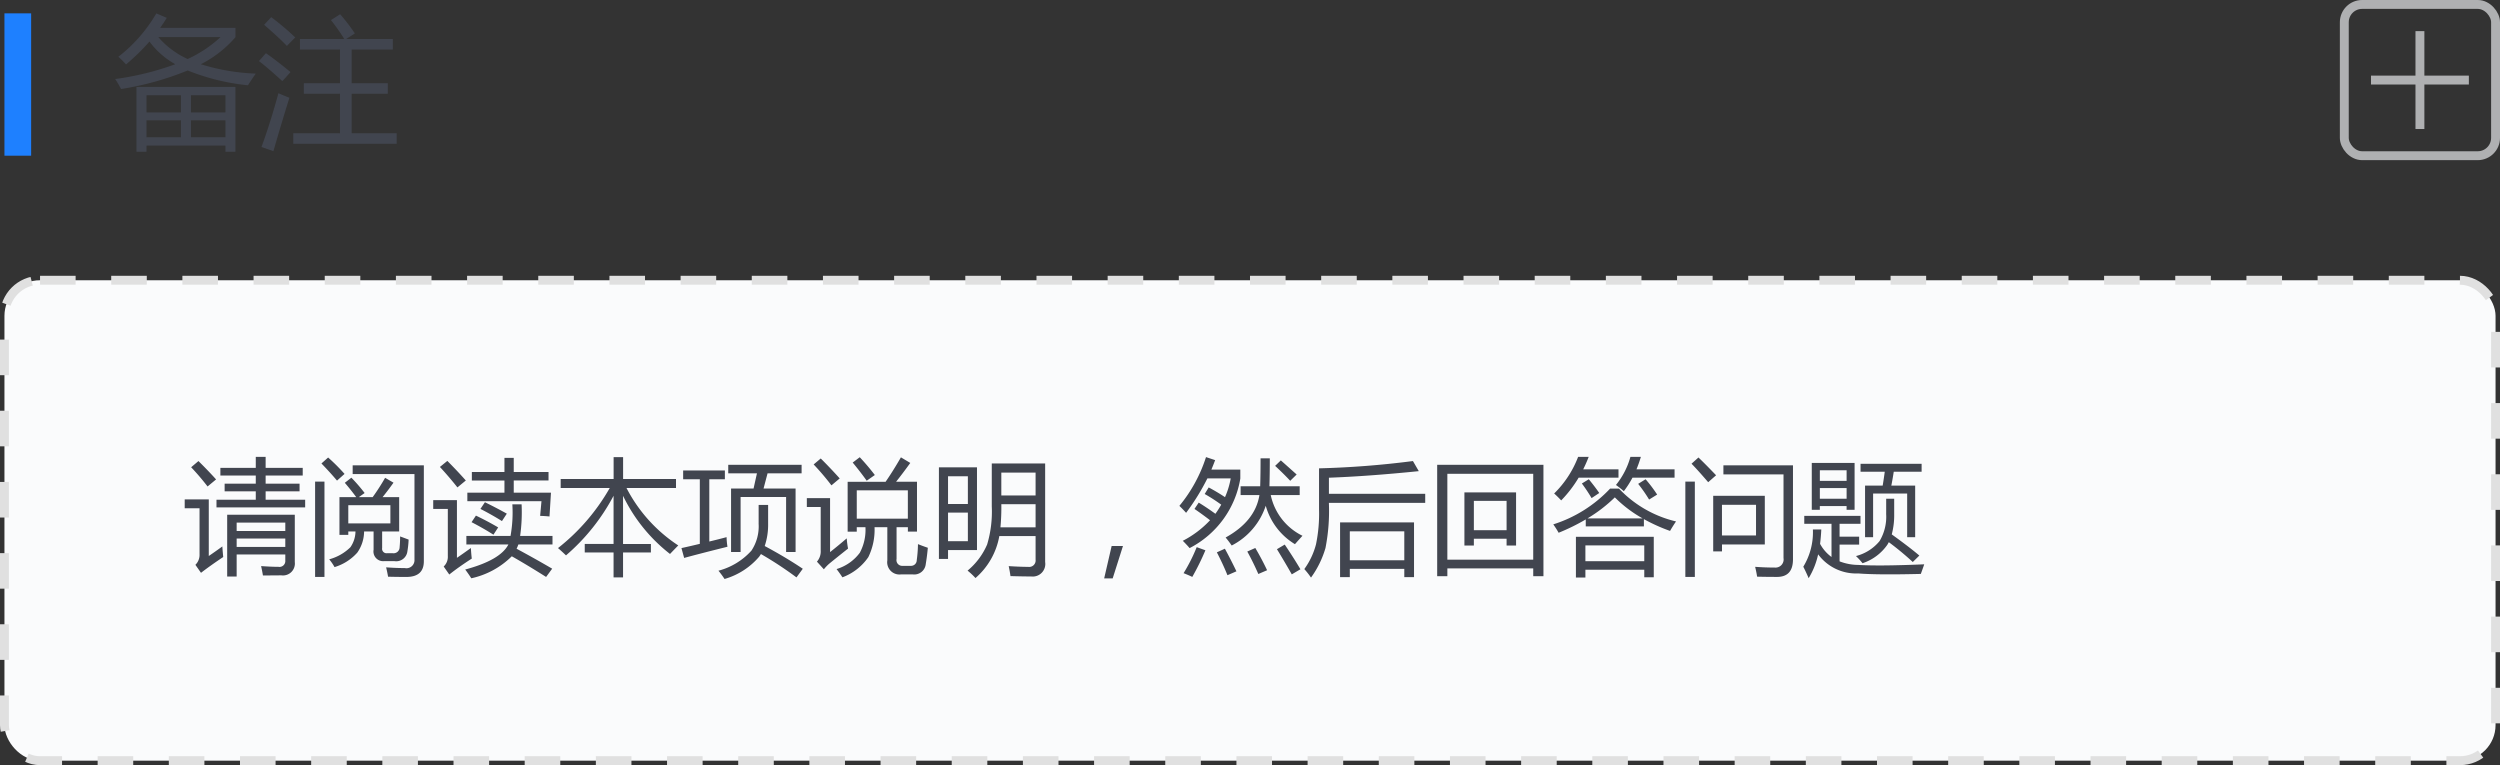
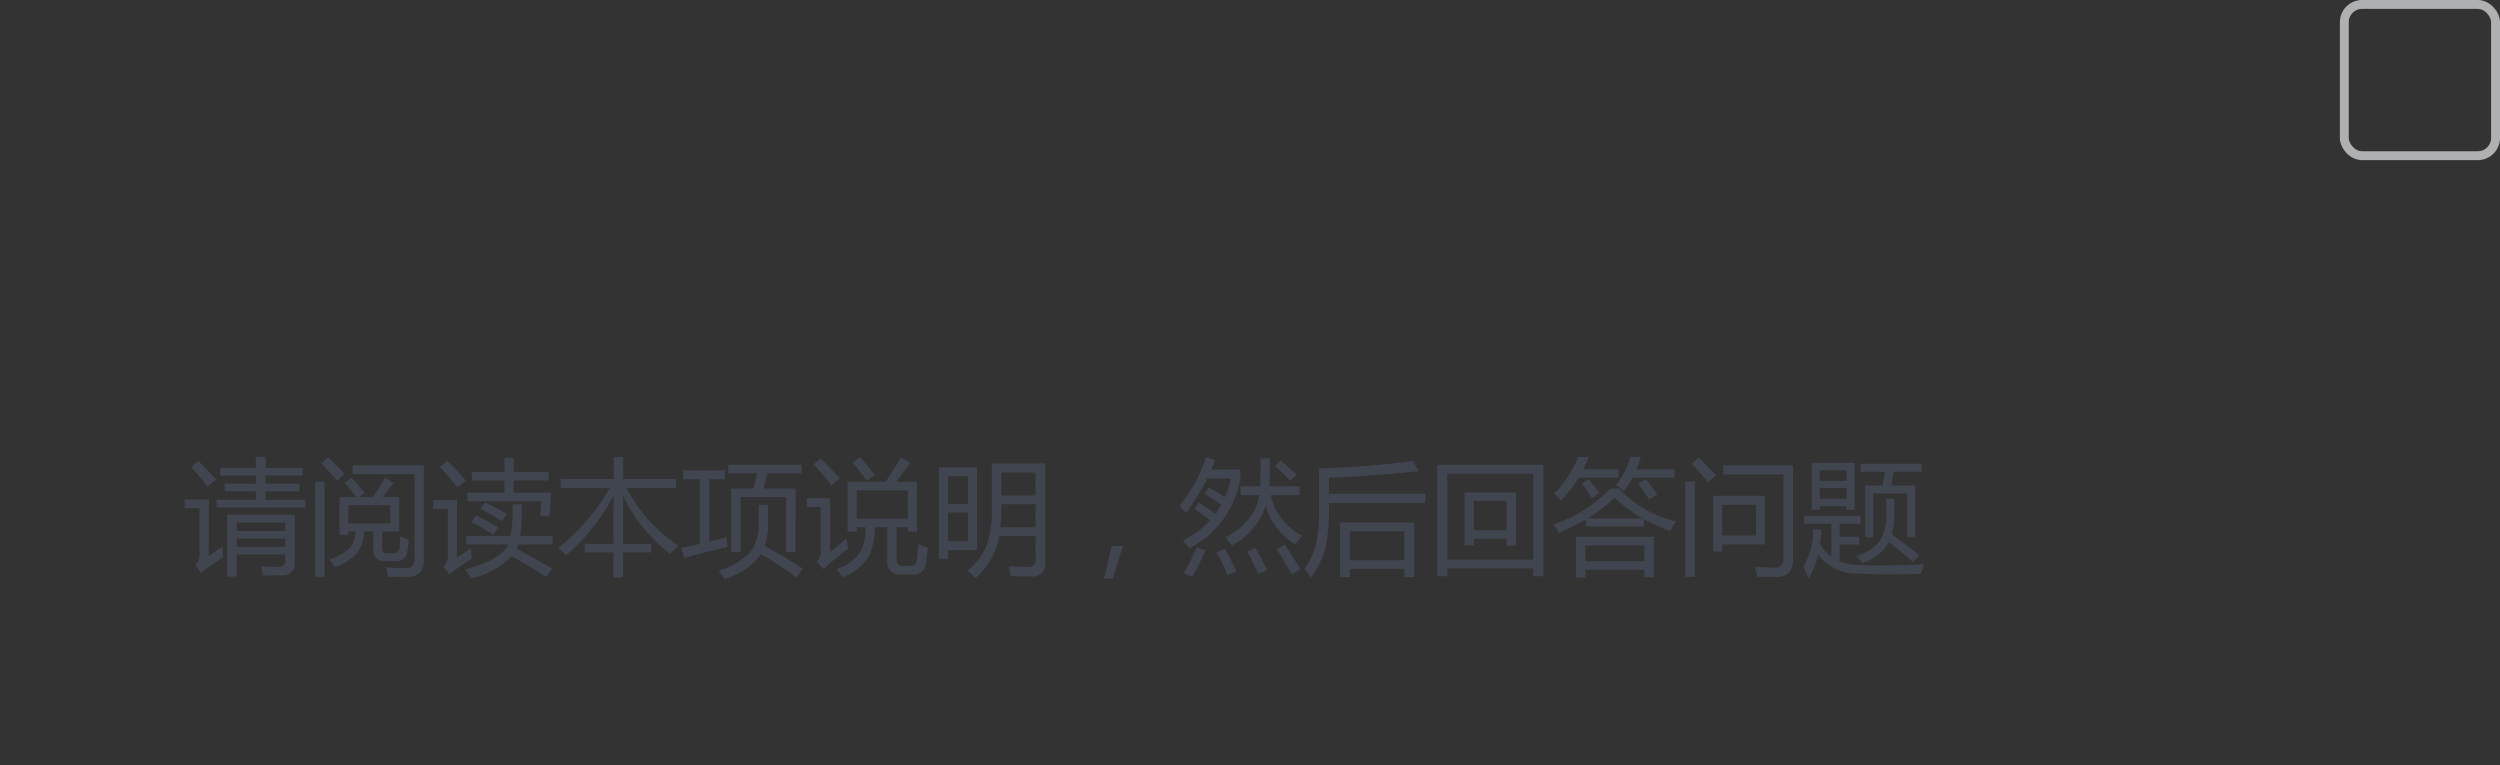
<svg xmlns="http://www.w3.org/2000/svg" id="_02" data-name="02" width="281" height="86" viewBox="0 0 281 86">
  <rect x="0" y="0" width="281" height="86" fill="#333333" stroke="none" />
  <defs>
    <style>
      .cls-1 {
        fill: #1e80ff;
      }

      .cls-2 {
        fill: #41454f;
      }

      .cls-2, .cls-4 {
        fill-rule: evenodd;
      }

      .cls-3 {
        fill: none;
        stroke: #afb0b2;
      }

      .cls-3, .cls-5 {
        stroke-width: 1px;
      }

      .cls-4 {
        fill: #afb0b2;
      }

      .cls-5 {
        fill: #fafbfc;
        stroke: #e0e0e0;
        stroke-dasharray: 4 4;
      }
    </style>
  </defs>
-   <rect id="矩形_1395" data-name="矩形 1395" class="cls-1" x="0.5" y="1.5" width="3" height="16" />
-   <path id="备注" class="cls-2" d="M736.839,756.554h1.125v-0.688h8.875v0.688h1.125v-7.281H736.839v7.281Zm-2.031-10.672a11.225,11.225,0,0,1,.859.859,23.545,23.545,0,0,0,2.633-2.57,9.1,9.1,0,0,0,2.9,2.547,31.7,31.7,0,0,1-6.75,1.664q0.375,0.579.656,1.125a33.692,33.692,0,0,0,7.492-2.086,24.614,24.614,0,0,0,6.774,1.664q0.359-.577.875-1.312a23.375,23.375,0,0,1-6.172-1.055,12.7,12.7,0,0,0,3.89-3.039v-1.047H739.5q0.4-.555.743-1.125l-1.172-.5a16.961,16.961,0,0,1-4.266,4.875h0Zm7.781,0.25a9.575,9.575,0,0,1-3.3-2.469h7.007a14.166,14.166,0,0,1-3.7,2.469h0Zm-4.625,4.078h3.875v1.922h-3.875V750.21Zm8.875,1.922h-3.875V750.21h3.875v1.922Zm-3.875.891h3.875v1.906h-3.875v-1.906Zm-5,0h3.875v1.906h-3.875v-1.906Zm16.5,2.64h11.625v-1.187h-5.062v-4.438h4.062v-1.187h-4.062V745.07h4.625v-1.188H760.41l0.976-.625a20.79,20.79,0,0,0-1.656-2.156l-1.031.656a23.941,23.941,0,0,1,1.5,2.125h-4.985v1.188h4.5v3.781h-4.062v1.187h4.062v4.438h-5.25v1.187Zm-3.578.36,1.344,0.468q0.938-3.249,1.8-6-0.594-.234-1.235-0.515-0.921,3.375-1.906,6.047h0Zm0.3-13.735q1.719,1.485,2.563,2.375,0.4-.422.937-0.953a29.647,29.647,0,0,0-2.7-2.281Zm-0.578,4.078q0.984,0.75,2.625,2.25,0.343-.359.922-1.015-1.641-1.344-2.766-2.125Z" transform="translate(-721.5 -739.5)" />
  <g id="icon_新增">
    <rect id="矩形_1396" data-name="矩形 1396" class="cls-3" x="263.5" y="0.5" width="17" height="17" rx="2" ry="2" />
-     <path id="矩形_1397_拷贝" data-name="矩形 1397 拷贝" class="cls-4" d="M999,749h-5v5h-1v-5h-5v-1h5v-5h1v5h5v1Z" transform="translate(-721.5 -739.5)" />
  </g>
  <g id="组_10" data-name="组 10">
-     <rect id="矩形_4" data-name="矩形 4" class="cls-5" x="0.5" y="31.5" width="280" height="54" rx="4" ry="4" />
    <path id="请阅读本项说明_然后回答问题" data-name="请阅读本项说明，然后回答问题" class="cls-2" d="M748.1,801.82h5.468V802.5a0.66,0.66,0,0,1-.779.711q-0.752,0-1.941-.082,0.137,0.615.205,1.052,1.257,0,2.064-.013a1.338,1.338,0,0,0,1.518-1.491v-5.318h-7.6V804.3H748.1V801.82Zm-2.27-5.291H755.8v-0.861h-4.443v-0.944h3.814v-0.861h-3.814v-0.916h4.169v-0.861h-4.169v-1.231h-1.108v1.231h-3.978v0.861h3.978v0.916h-3.5v0.861h3.5v0.944h-4.416v0.861ZM744.967,802v-6.371H742.26v1h1.668v5.168a1.553,1.553,0,0,1-.465,1.189l0.629,0.9q1.024-.793,2.5-1.778-0.056-.505-0.1-1.189-0.765.56-1.531,1.08h0Zm8.6-2.817H748.1v-0.943h5.468v0.943Zm-5.468.848h5.468v0.943H748.1v-0.943Zm-5.114-8.012a27.354,27.354,0,0,1,1.846,2.161l0.957-.793q-0.861-.957-1.982-2.065Zm16.68,7.6h0.984v-0.383h0.807a3.161,3.161,0,0,1-.574,1.777,5.391,5.391,0,0,1-2.379,1.354,5.756,5.756,0,0,1,.6.875,5.578,5.578,0,0,0,2.556-1.627,4.188,4.188,0,0,0,.766-2.379h1.066V801.3a1.089,1.089,0,0,0,1.19,1.271h1.148a1.266,1.266,0,0,0,1.463-1.107,10.4,10.4,0,0,0,.137-1.313q-0.644-.246-0.957-0.355a11.643,11.643,0,0,1-.055,1.216,0.679,0.679,0,0,1-.766.67H765a0.5,0.5,0,0,1-.547-0.588v-1.859h1.914v-3.855H764.5q0.628-.78,1.23-1.627l-0.943-.547a24.188,24.188,0,0,1-1.4,2.174h-1.558l0.656-.465a18.961,18.961,0,0,0-1.49-1.723l-0.738.574q0.725,0.849,1.285,1.614h-1.887v4.238Zm8.422-6.836v9.625a0.906,0.906,0,0,1-1.094.943q-0.957,0-2.092-.082c0.092,0.383.164,0.734,0.219,1.053q1.012,0.027,2.051.027,1.968,0,1.969-1.763V791.8h-8v0.984h6.945Zm-11.17,11.566h1.053V793.631h-1.053v10.718Zm8.463-6.015h-4.731v-2.051h4.731v2.051Zm-6-4.813,0.848-.752a21.82,21.82,0,0,0-1.846-1.845l-0.752.67q1.053,1.093,1.75,1.927h0Zm14.656,2.311h8.326l-0.15,1.654q0.561,0.014,1.053.068l0.164-2.679h-4.184v-1.367h3.91v-0.957h-3.91v-1.586H778.2v1.586h-3.664v0.957H778.2v1.367h-4.17v0.957Zm-0.109,4.867h4.717q-0.889,1.75-4.854,2.816,0.382,0.507.684,0.985a9.259,9.259,0,0,0,4.552-2.475q1.806,1.026,3.856,2.324l0.683-.929q-1.968-1.149-4-2.242a5.032,5.032,0,0,0,.2-0.479H783.6v-0.957h-3.637a18.932,18.932,0,0,0,.164-3.555h-1.039a14.809,14.809,0,0,1-.205,3.555h-4.963V800.7Zm-1.067,1.5v-6.481h-2.666v0.985h1.641V802a1.487,1.487,0,0,1-.465,1.176l0.629,0.9q1.026-.821,2.529-1.791-0.067-.561-0.1-1.19-0.889.643-1.573,1.108h0Zm-1.914-10.213q1.013,1.094,1.969,2.3l0.943-.779q-1.038-1.163-2.078-2.2Zm6.016,7.615,0.533-.82q-1.216-.711-2.5-1.326l-0.492.738q1.353,0.7,2.461,1.408h0Zm0.957-1.531,0.547-.834q-1.176-.656-2.461-1.285l-0.506.752q1.259,0.642,2.42,1.367h0Zm14.007-3.719h5.557v-1.011h-5.947v-2.461h-1.066v2.461H784.52v1.011h5.516a23.13,23.13,0,0,1-5.817,6.754q0.369,0.315.9,0.82a22.968,22.968,0,0,0,5.346-6.7v5.414h-3.24V801.6h3.24v2.8h1.066v-2.8h3.131v-0.957h-3.131V795.23a18.378,18.378,0,0,0,5.278,6.535q0.573-.6.929-0.957a17.073,17.073,0,0,1-5.817-6.453h0Zm11.751,7.192h1.066v-6.18h5.114v6.18h1.066V794.41h-3.6l0.451-1.709H811.6v-0.957h-8.245V792.7h3.227L806.2,794.41h-2.529v7.137Zm-5.278.67q1.587-.438,4.868-1.258a7.964,7.964,0,0,1-.1-1.08q-0.807.219-1.941,0.492v-7h1.75v-0.984h-4.69v0.984h1.873v7.26q-0.943.232-2.064,0.478Zm8.368-3.883a4.925,4.925,0,0,1-.807,3.062,7.57,7.57,0,0,1-3.705,2.256,10.931,10.931,0,0,1,.684.93,8.032,8.032,0,0,0,3.9-2.516c0.064-.091.128-0.187,0.191-0.287a40.7,40.7,0,0,1,3.993,2.625l0.711-.971q-1.887-1.27-4.28-2.556a7.484,7.484,0,0,0,.383-2.5v-2.119h-1.066v2.078Zm15.449-4.676q0.7-.875,1.6-2.119l-1.052-.629q-0.9,1.558-1.723,2.748h-4.266v5.605H817.8v-0.5h0.977a5.453,5.453,0,0,1-.635,2.871,5.086,5.086,0,0,1-2.612,1.832q0.355,0.465.657,0.929a6.116,6.116,0,0,0,2.912-2.269,6.994,6.994,0,0,0,.7-3.363h1.436v3.732a1.377,1.377,0,0,0,1.544,1.572h1.313a1.3,1.3,0,0,0,1.463-1.162q0.15-.9.232-1.832-0.642-.219-1.107-0.41a14.883,14.883,0,0,1-.137,1.8,0.64,0.64,0,0,1-.67.642h-0.929a0.645,0.645,0,0,1-.67-0.779v-3.568h1.271v0.5h1.025v-5.605h-2.351Zm1.326,4.143H817.8v-3.186h5.742V797.8ZM814.8,801.56v-6.07h-2.612v1h1.559v4.881a1.734,1.734,0,0,1-.424,1.258l0.779,0.861a4.958,4.958,0,0,1,.6-0.629q1.039-.848,2.119-1.7a10.476,10.476,0,0,1-.15-1.149q-0.957.821-1.873,1.545h0Zm-1.846-9.857a28.28,28.28,0,0,1,2,2.351l0.93-.779q-1.08-1.2-2.133-2.242Zm5.961,1.832,0.916-.643a25.4,25.4,0,0,0-1.695-2l-0.793.6q0.861,1.039,1.572,2.037h0Zm14.9,6.221H837.9v2.652a0.725,0.725,0,0,1-.834.807q-0.836,0-2.188-.082,0.123,0.573.2,1.121,1.353,0.04,2.324.041a1.415,1.415,0,0,0,1.573-1.627V791.594h-6v4.812a12.931,12.931,0,0,1-.52,4.293,7.8,7.8,0,0,1-2.2,2.939,8.189,8.189,0,0,1,.889.834,8.118,8.118,0,0,0,2.679-4.716h0Zm-6.781,2.57h1.025v-1h3.254v-9.3h-4.279v10.3Zm7.014-6.152H837.9v2.6H833.95a24.273,24.273,0,0,0,.1-2.6h0Zm3.842-.985h-3.842v-2.57H837.9v2.57Zm-9.831,5.141v-3.213h2.229v3.213h-2.229Zm2.229-4.184h-2.229v-3.117h2.229v3.117Zm16.16,4.724-0.841,3.643h0.957l1.156-3.643h-1.272Zm8.367-3.726a25.1,25.1,0,0,0,2.393-3.869h2.625a9.217,9.217,0,0,1-.643,2.106q-0.861-.574-1.832-1.094l-0.451.738a19.242,19.242,0,0,1,1.859,1.2,10.642,10.642,0,0,1-.656,1.026q-0.917-.671-1.873-1.258l-0.478.711q0.861,0.588,1.75,1.271a11.155,11.155,0,0,1-3.063,2.311q0.465,0.465.766,0.82a10.762,10.762,0,0,0,5.7-7.82v-1h-3.254q0.219-.519.424-1.067l-1.026-.341a16.51,16.51,0,0,1-2.994,5.482q0.438,0.425.752,0.779h0Zm6.125-2h2.119q-0.465,2.927-3.8,4.772a10.806,10.806,0,0,1,.683.9,7.738,7.738,0,0,0,3.828-4.471,7.353,7.353,0,0,0,3.282,4.321q0.409-.465.847-0.944a6.606,6.606,0,0,1-3.568-4.58h3.254v-0.984h-3.4q0.04-1.3.041-3.145h-1.039q0,1.777-.042,3.145h-2.2v0.984Zm5.756,8.914,0.971-.574q-0.725-1.23-1.764-2.775l-0.875.519q0.957,1.572,1.668,2.83h0Zm-12.168-.136q0.519,0.2.985,0.423a28.531,28.531,0,0,0,1.476-2.994L856.01,801a19.123,19.123,0,0,1-1.477,2.926h0Zm4.936,0.232,1.011-.438q-0.656-1.367-1.3-2.542l-0.9.41q0.7,1.353,1.19,2.57h0Zm3.472-.137,0.985-.424q-0.615-1.3-1.326-2.5l-0.9.4q0.644,1.163,1.244,2.529h0Zm3.582-10.472,0.725-.711q-0.821-.739-1.777-1.586l-0.643.615q0.971,0.9,1.7,1.682h0Zm5.606,10.828h1.094v-0.93h6.125v0.93h1.093v-6.153h-8.312v6.153Zm9.57-8.354V795H870.871v-1.805q4.443-.164,10.1-0.738l-0.657-1.135a102.093,102.093,0,0,1-10.554.82v4.608a17.009,17.009,0,0,1-.342,3.937,8.273,8.273,0,0,1-1.313,2.776,9.116,9.116,0,0,1,.752.957,10.755,10.755,0,0,0,1.627-3.323,21.659,21.659,0,0,0,.383-5.072H881.7Zm-2.351,6.453h-6.125v-3.254h6.125v3.254Zm3.691,1.791h1.149v-0.875h9.652v0.875h1.148V791.744H883.039v12.523Zm10.8-1.859h-9.652v-9.652h9.652v9.652Zm-7.738-1.586h1.066v-0.766h3.678v0.766h1.066v-5.975H886.1v5.975Zm4.744-1.723h-3.678v-3.3h3.678v3.3Zm7.793,5.319h1.066v-0.875h6.617v0.847h1.067v-4.552h-8.75v4.58Zm3.841-9.994a14.933,14.933,0,0,1-6.384,4.019,10.469,10.469,0,0,1,.6.944,23.193,23.193,0,0,0,3.049-1.5v0.787h6.535v-0.821a19.186,19.186,0,0,0,2.94,1.326q0.273-.479.67-1.066a12.91,12.91,0,0,1-6.412-3.691h-1Zm3.842,8.162h-6.617V800.8h6.617v1.791Zm-10.131-7.616c0.274,0.247.538,0.506,0.793,0.78a13.655,13.655,0,0,0,1.962-2.557h4.478V792.25h-3.965q0.335-.67.615-1.395h-1.189a11.489,11.489,0,0,1-2.694,4.115h0Zm6.946-.957q0.479,0.342.888,0.7a10.753,10.753,0,0,0,.971-1.518h4.731V792.25h-4.28a14.537,14.537,0,0,0,.492-1.395h-1.175a8.637,8.637,0,0,1-1.627,3.158h0Zm3,3.76h-6.2a16.459,16.459,0,0,0,3.076-2.365,14.157,14.157,0,0,0,3.124,2.365h0Zm1.633-2.679a15.734,15.734,0,0,0-1.3-1.723l-0.834.519a17.322,17.322,0,0,1,1.23,1.764Zm-6.507-.178q-0.534-.767-1.176-1.545l-0.779.478a18.448,18.448,0,0,1,1.093,1.641Zm12.81,6.562h0.985V800.7h4.812V795.23h-5.8v6.248Zm7.9-8.654v9.406a0.914,0.914,0,0,1-1,1.067q-1.053,0-2.188-.082c0.109,0.464.182,0.834,0.219,1.107q1.08,0.027,2.242.027,1.791,0,1.791-1.982V791.8h-7.82v1.025h6.754Zm-3.09,6.863h-3.828v-3.445h3.828v3.445Zm-7.944,4.662h1.067V793.631h-1.067v10.718ZM913.5,793.7l0.889-.779q-1.231-1.285-1.983-2l-0.779.7q0.7,0.711,1.873,2.078h0Zm11.293,10.787a8.67,8.67,0,0,0,1.066-2.68,5.306,5.306,0,0,0,4.5,2.147q2.147,0.177,7.041.055,0.232-.63.383-1.08-5.017.217-7.424,0.068a5.928,5.928,0,0,1-2.091-.4v-1.886h2.2v-0.889h-2.2v-1.449h2.351v-0.889H924.3v0.889h3.062v3.732a4.411,4.411,0,0,1-1.285-1.476c0.064-.511.11-1.048,0.137-1.614h-0.944a7.441,7.441,0,0,1-1.08,4.184q0.328,0.642.6,1.285h0Zm0.355-7.683h0.9v-0.424h3.008V796.8h0.9v-5.264h-4.813V796.8Zm5.989,3.076h0.9V794.97h3.828v4.909h0.9v-5.8h-2.68q0.15-.751.273-1.559h3.131v-0.888h-6.863v0.888h2.721q-0.1.753-.233,1.559h-1.982v5.8Zm2.365-2.653a5.329,5.329,0,0,1-.738,3.09A5.05,5.05,0,0,1,930.111,802a8.348,8.348,0,0,1,.739.806,5.482,5.482,0,0,0,2.789-2.078c0.054-.091.109-0.186,0.164-0.287a32.711,32.711,0,0,1,2.693,2.229l0.738-.725q-1-.861-3.1-2.379a8.447,8.447,0,0,0,.273-2.3v-1.709h-0.9v1.668Zm-7.451-2.871h3.008v1.2h-3.008v-1.2Zm3.008-.806h-3.008v-1.19h3.008v1.19Z" transform="translate(-721.5 -739.5)" />
  </g>
</svg>